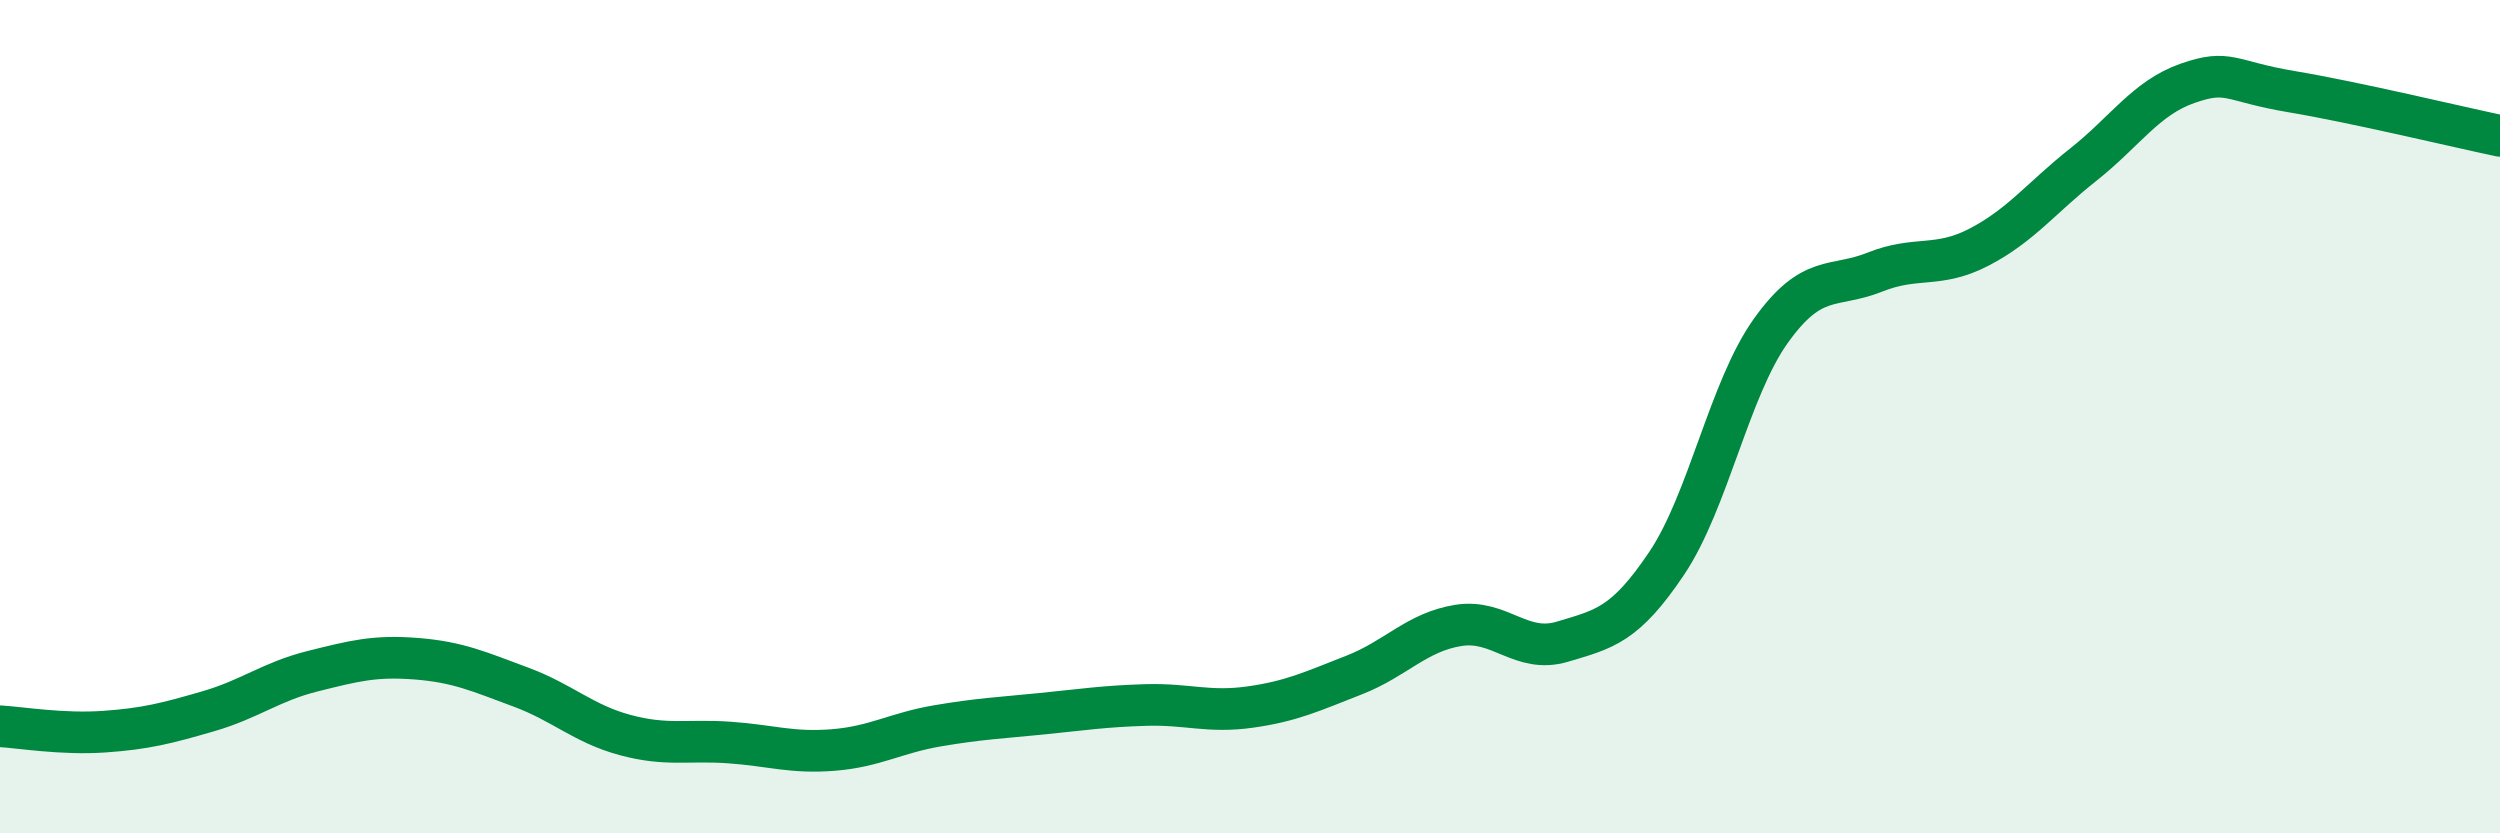
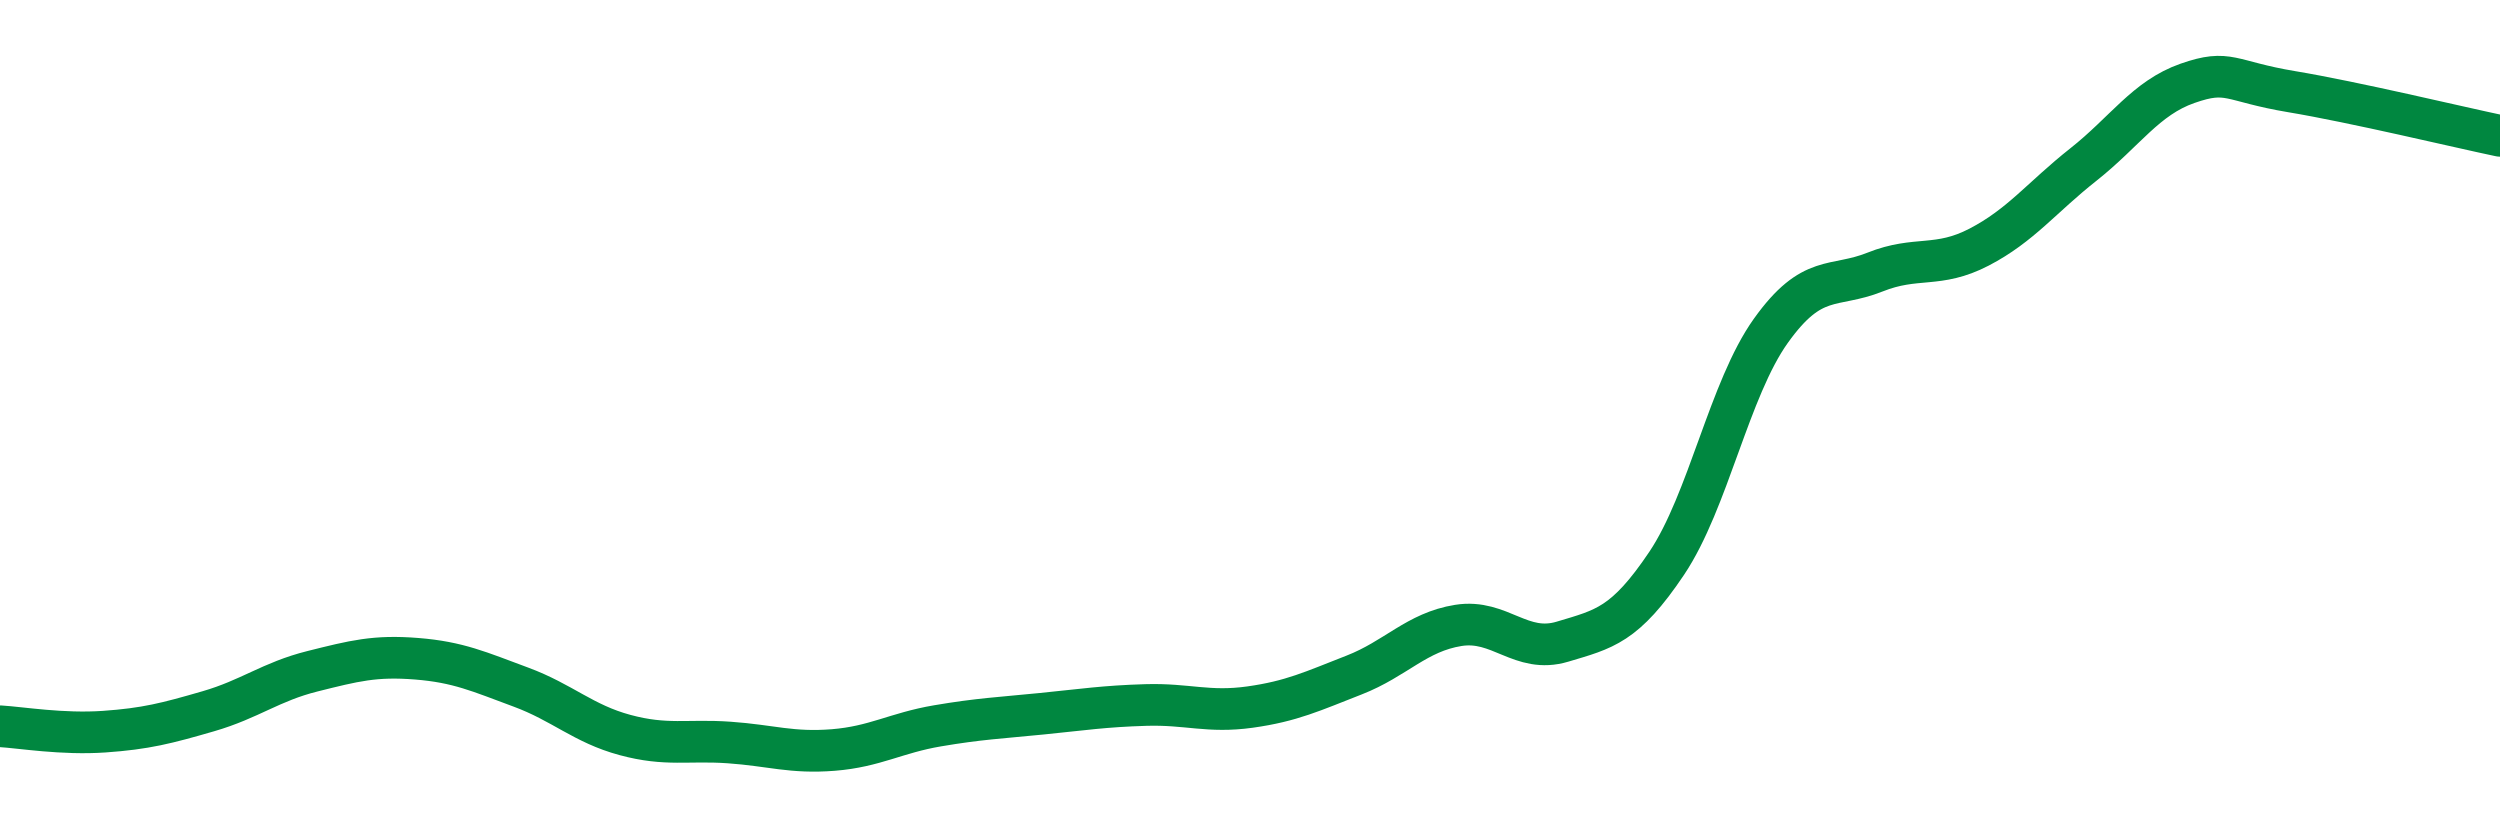
<svg xmlns="http://www.w3.org/2000/svg" width="60" height="20" viewBox="0 0 60 20">
-   <path d="M 0,17.43 C 0.5,17.46 1.5,17.63 2.5,17.56 C 3.5,17.49 4,17.36 5,17.07 C 6,16.78 6.5,16.36 7.5,16.11 C 8.5,15.86 9,15.73 10,15.81 C 11,15.89 11.5,16.12 12.5,16.49 C 13.5,16.86 14,17.37 15,17.64 C 16,17.91 16.5,17.75 17.5,17.82 C 18.5,17.89 19,18.08 20,18 C 21,17.92 21.5,17.59 22.5,17.42 C 23.5,17.25 24,17.23 25,17.13 C 26,17.03 26.5,16.95 27.5,16.92 C 28.5,16.89 29,17.11 30,16.97 C 31,16.83 31.5,16.59 32.5,16.2 C 33.5,15.81 34,15.17 35,15.01 C 36,14.85 36.5,15.7 37.5,15.4 C 38.5,15.1 39,15.01 40,13.52 C 41,12.03 41.5,9.34 42.5,7.94 C 43.5,6.54 44,6.93 45,6.53 C 46,6.13 46.5,6.45 47.5,5.93 C 48.5,5.41 49,4.74 50,3.95 C 51,3.16 51.5,2.35 52.5,2 C 53.5,1.65 53.5,1.95 55,2.2 C 56.5,2.45 59,3.05 60,3.26L60 20L0 20Z" fill="#008740" opacity="0.1" stroke-linecap="round" stroke-linejoin="round" />
  <path d="M 0,17.43 C 0.5,17.46 1.5,17.63 2.5,17.56 C 3.5,17.49 4,17.36 5,17.07 C 6,16.78 6.5,16.36 7.5,16.11 C 8.5,15.86 9,15.73 10,15.81 C 11,15.89 11.5,16.12 12.5,16.49 C 13.5,16.86 14,17.37 15,17.64 C 16,17.91 16.5,17.75 17.5,17.82 C 18.5,17.89 19,18.08 20,18 C 21,17.92 21.5,17.59 22.5,17.42 C 23.5,17.25 24,17.23 25,17.13 C 26,17.03 26.5,16.95 27.5,16.92 C 28.5,16.89 29,17.11 30,16.97 C 31,16.83 31.5,16.59 32.5,16.2 C 33.5,15.81 34,15.17 35,15.01 C 36,14.85 36.5,15.7 37.5,15.4 C 38.5,15.1 39,15.01 40,13.52 C 41,12.03 41.5,9.34 42.5,7.94 C 43.5,6.54 44,6.93 45,6.53 C 46,6.13 46.5,6.45 47.5,5.93 C 48.5,5.41 49,4.74 50,3.95 C 51,3.16 51.5,2.35 52.5,2 C 53.5,1.65 53.5,1.95 55,2.2 C 56.5,2.45 59,3.05 60,3.26" stroke="#008740" stroke-width="1" fill="none" stroke-linecap="round" stroke-linejoin="round" />
</svg>